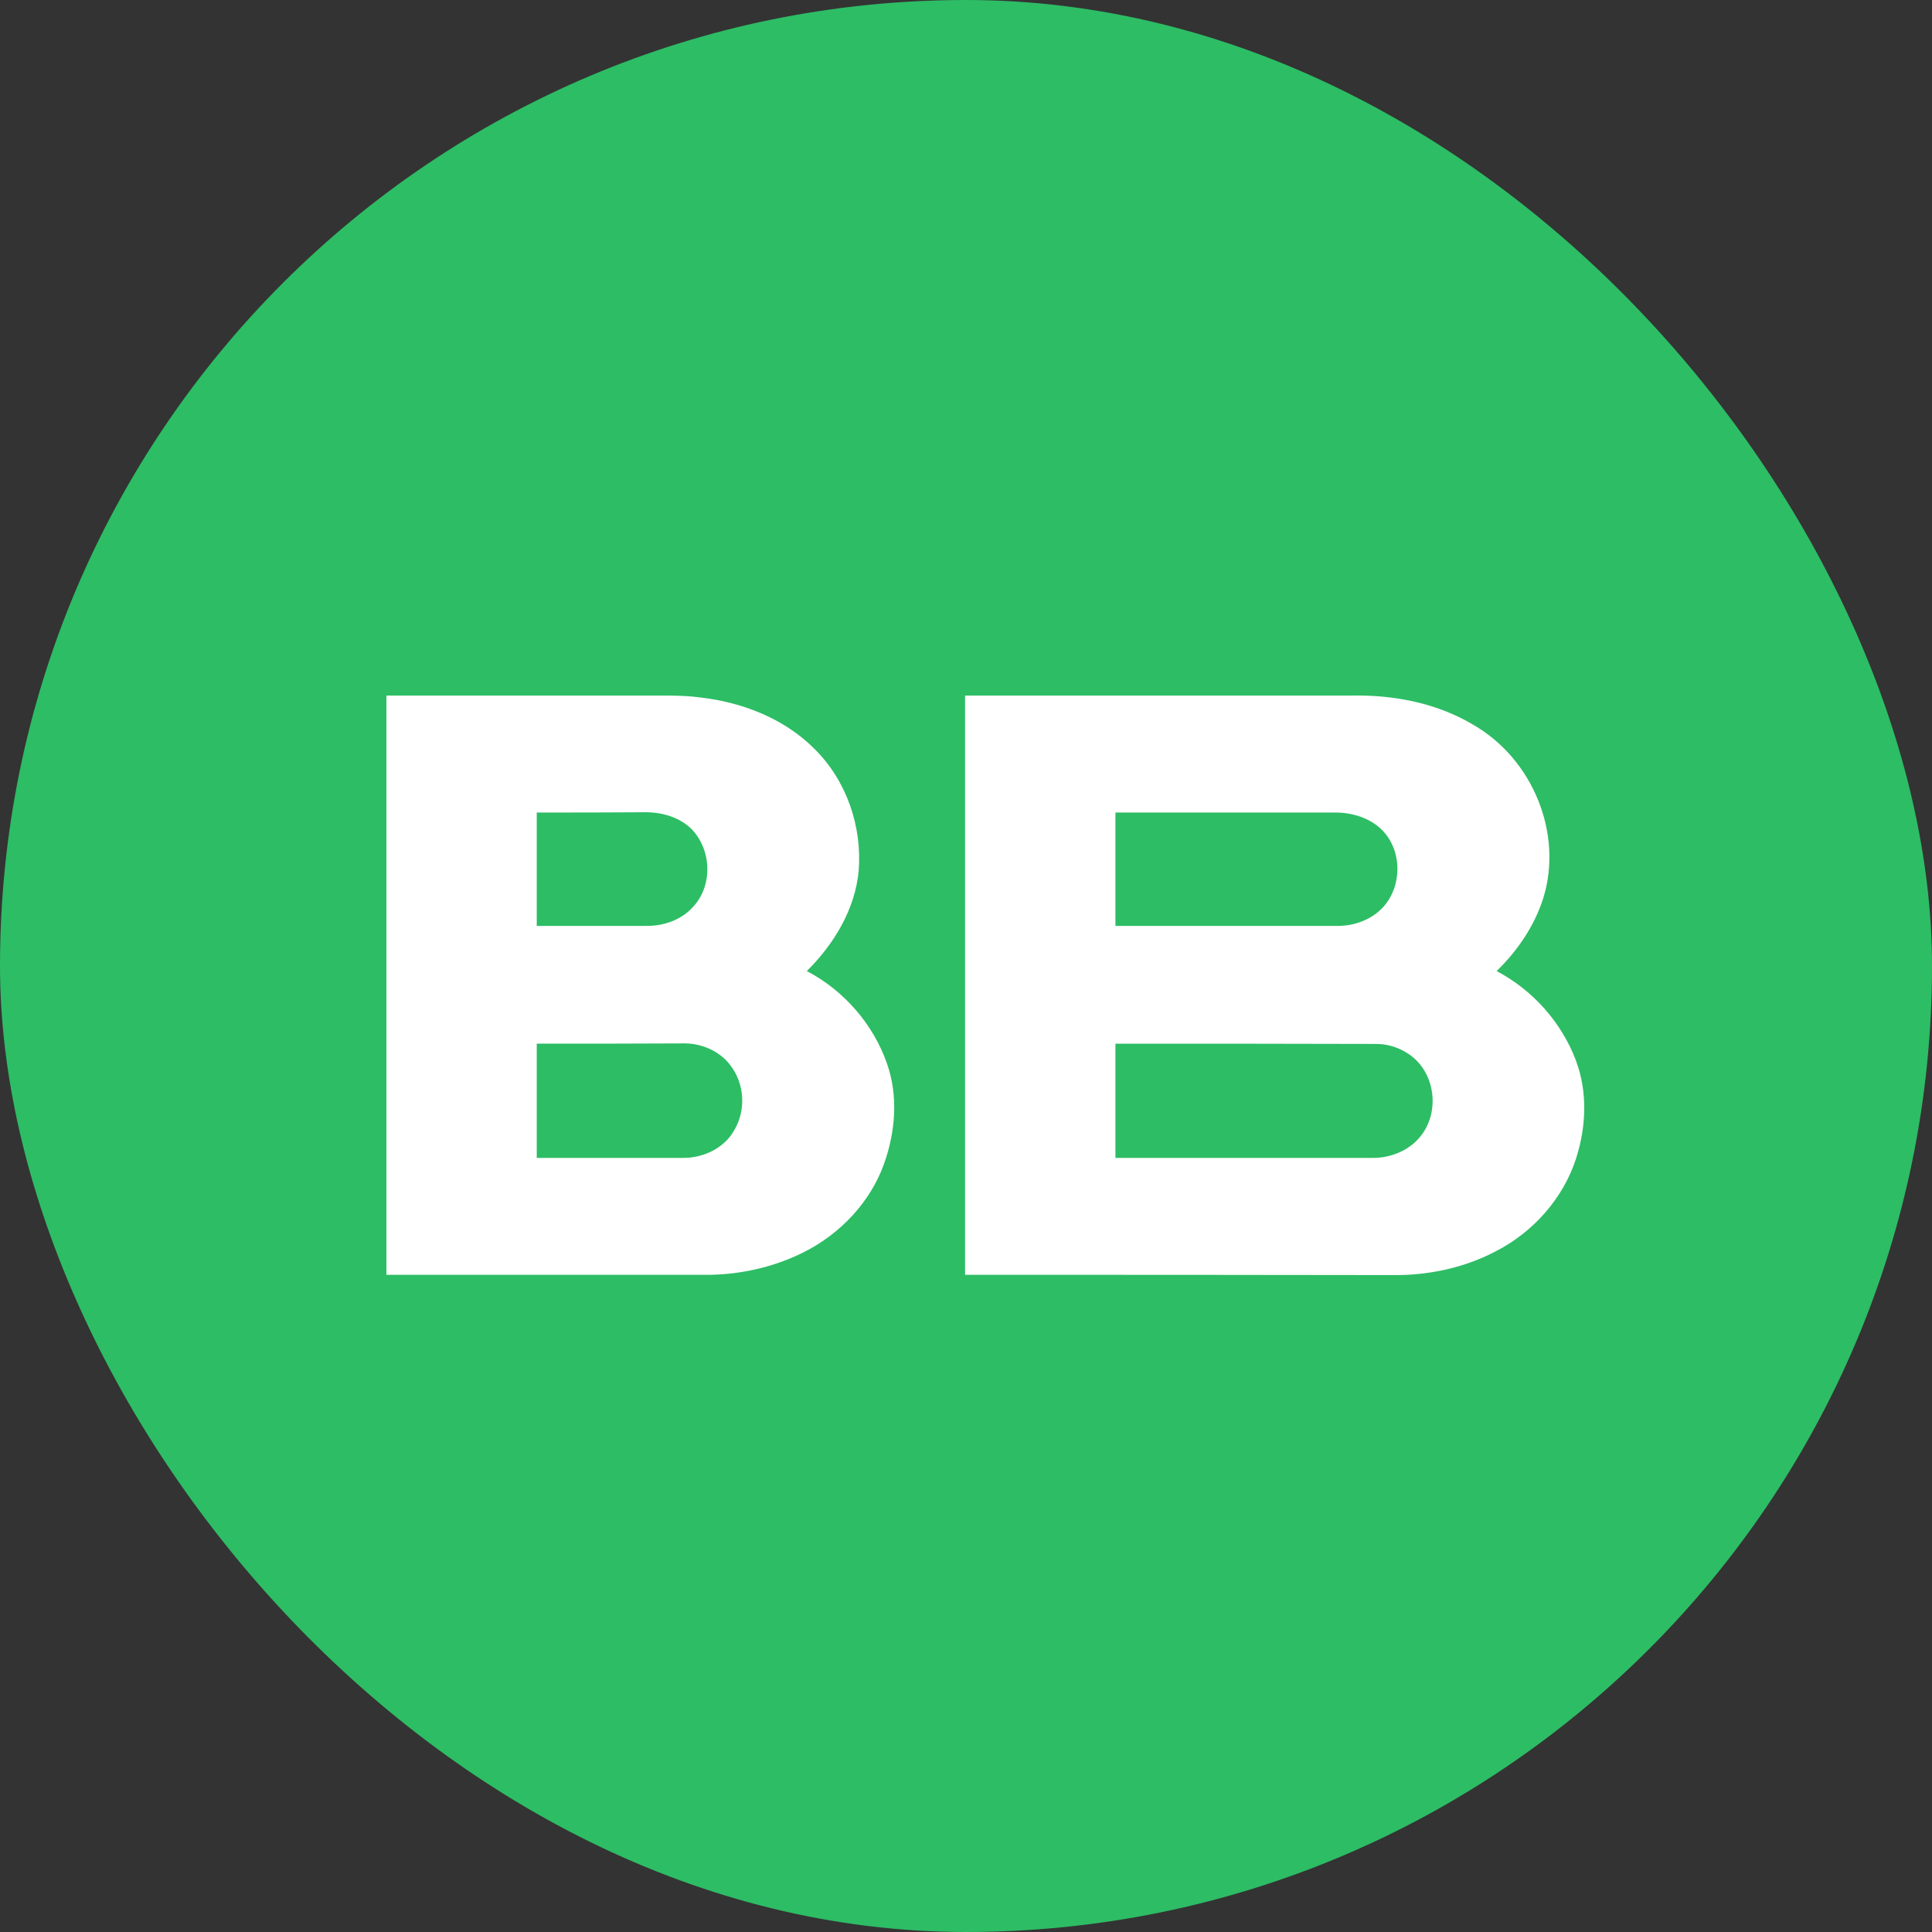
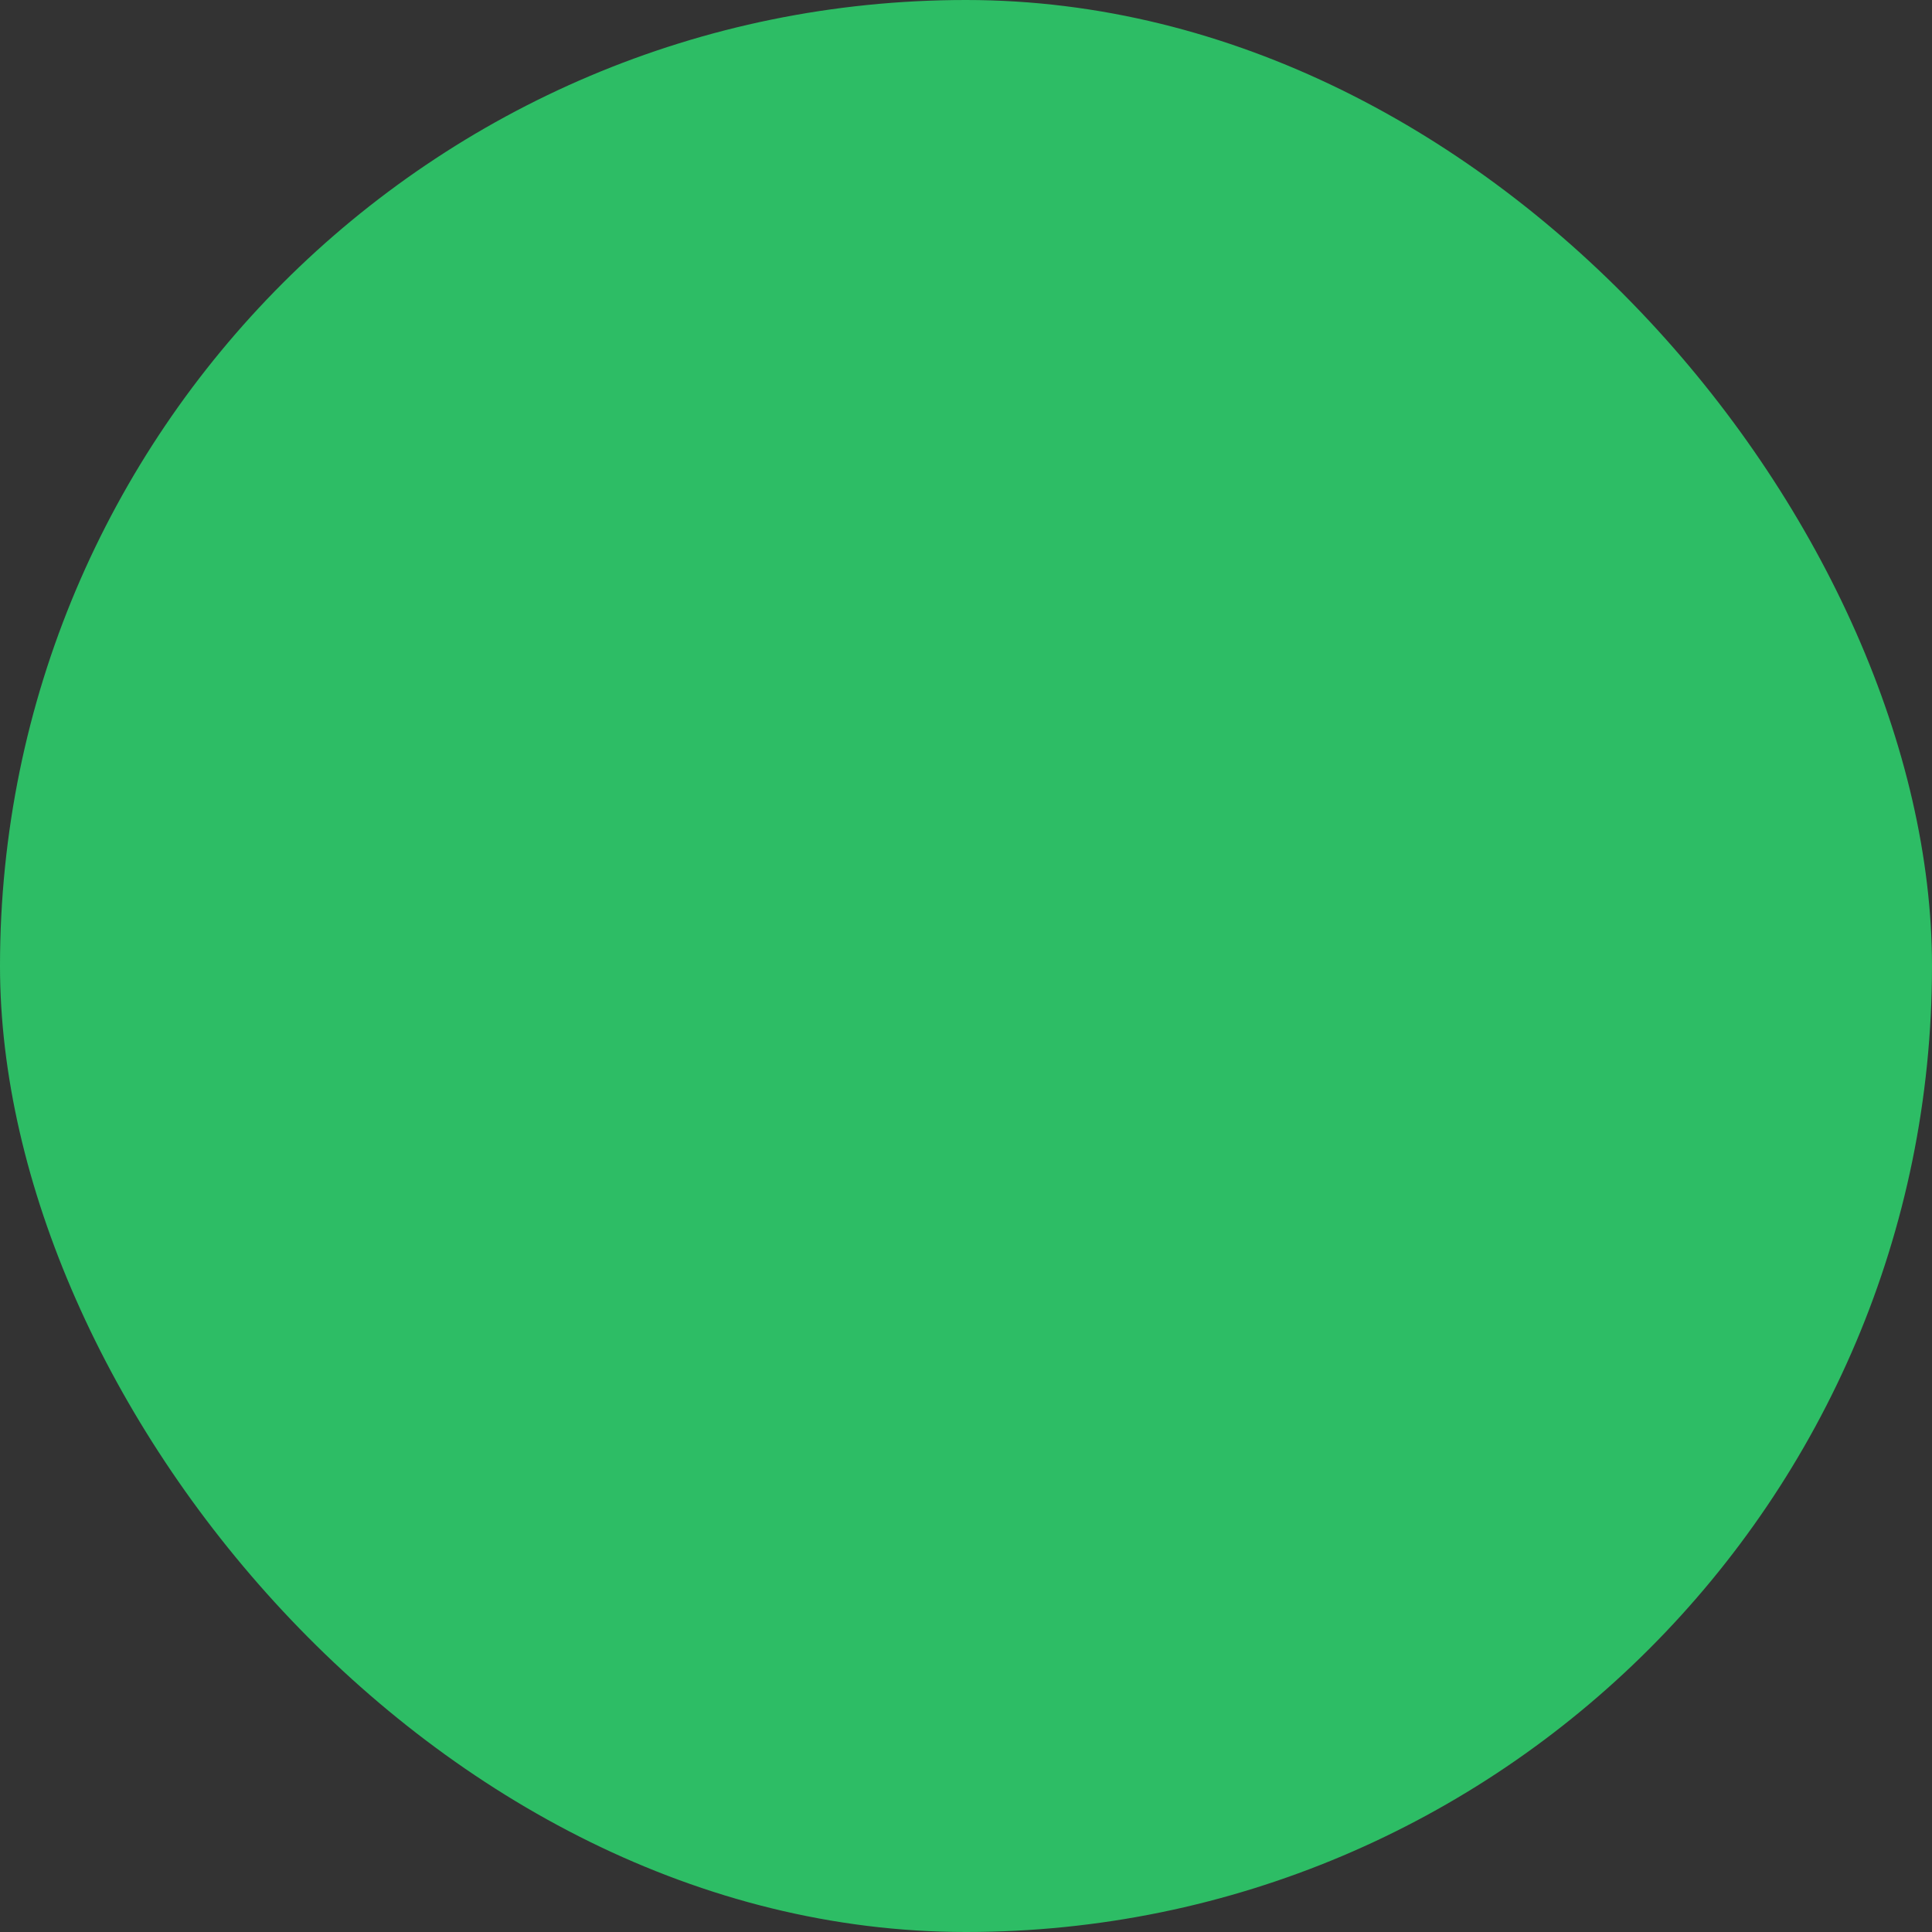
<svg xmlns="http://www.w3.org/2000/svg" width="50" height="50" viewBox="0 0 50 50" fill="none">
  <rect x="0" y="0" width="50" height="50" fill="#333333" stroke="none" />
  <rect width="50" height="50" rx="25" fill="#2DBD65" />
-   <path fill-rule="evenodd" clip-rule="evenodd" d="M10 32.992C10 27.995 10 22.998 10 18.001C12.188 18.001 14.383 18.001 16.57 18.001C17.092 18.008 17.613 17.98 18.127 18.051C19.228 18.177 20.314 18.607 21.085 19.388C21.915 20.211 22.311 21.394 22.223 22.527C22.135 23.519 21.592 24.427 20.88 25.131C21.849 25.638 22.597 26.51 22.95 27.51C23.251 28.354 23.177 29.29 22.876 30.128C22.524 31.106 21.753 31.93 20.799 32.408C19.999 32.809 19.088 33.006 18.193 32.992C15.462 32.992 12.731 32.992 10 32.992ZM13.891 21.028C13.891 22.006 13.891 22.984 13.891 23.962C14.831 23.962 15.777 23.962 16.717 23.962C17.172 23.97 17.635 23.808 17.936 23.47C18.45 22.921 18.42 21.999 17.899 21.457C17.591 21.154 17.143 21.021 16.717 21.021C15.777 21.028 14.838 21.028 13.891 21.028ZM13.891 27.01C13.891 27.995 13.891 28.981 13.891 29.966C15.153 29.966 16.409 29.966 17.672 29.966C18.193 29.973 18.729 29.72 18.986 29.276C19.316 28.748 19.279 28.038 18.883 27.545C18.619 27.207 18.178 27.01 17.738 27.003C16.46 27.01 15.175 27.01 13.891 27.01ZM24.976 32.992C24.976 27.995 24.976 22.998 24.976 18.001C28.316 18.001 31.656 18.001 34.989 18.001C36.076 17.98 37.192 18.198 38.124 18.755C39.68 19.648 40.459 21.591 39.937 23.252C39.71 23.962 39.276 24.603 38.733 25.131C39.68 25.631 40.414 26.468 40.782 27.439C41.09 28.256 41.053 29.157 40.789 29.98C40.459 31.008 39.68 31.894 38.689 32.394C37.882 32.816 36.942 33.013 36.024 32.999C32.346 32.992 28.661 32.992 24.976 32.992ZM28.867 21.028C28.867 22.006 28.867 22.984 28.867 23.962C30.79 23.962 32.706 23.962 34.63 23.962C35.063 23.962 35.496 23.794 35.782 23.491C36.281 22.956 36.296 22.069 35.812 21.527C35.503 21.183 35.019 21.028 34.556 21.028C32.662 21.028 30.768 21.028 28.867 21.028ZM28.867 27.01C28.867 27.995 28.867 28.981 28.867 29.966C31.084 29.966 33.301 29.966 35.518 29.966C36.002 29.973 36.502 29.762 36.788 29.375C37.265 28.748 37.14 27.763 36.487 27.299C36.23 27.116 35.914 27.01 35.591 27.017C33.345 27.01 31.106 27.01 28.867 27.01Z" fill="white" />
</svg>